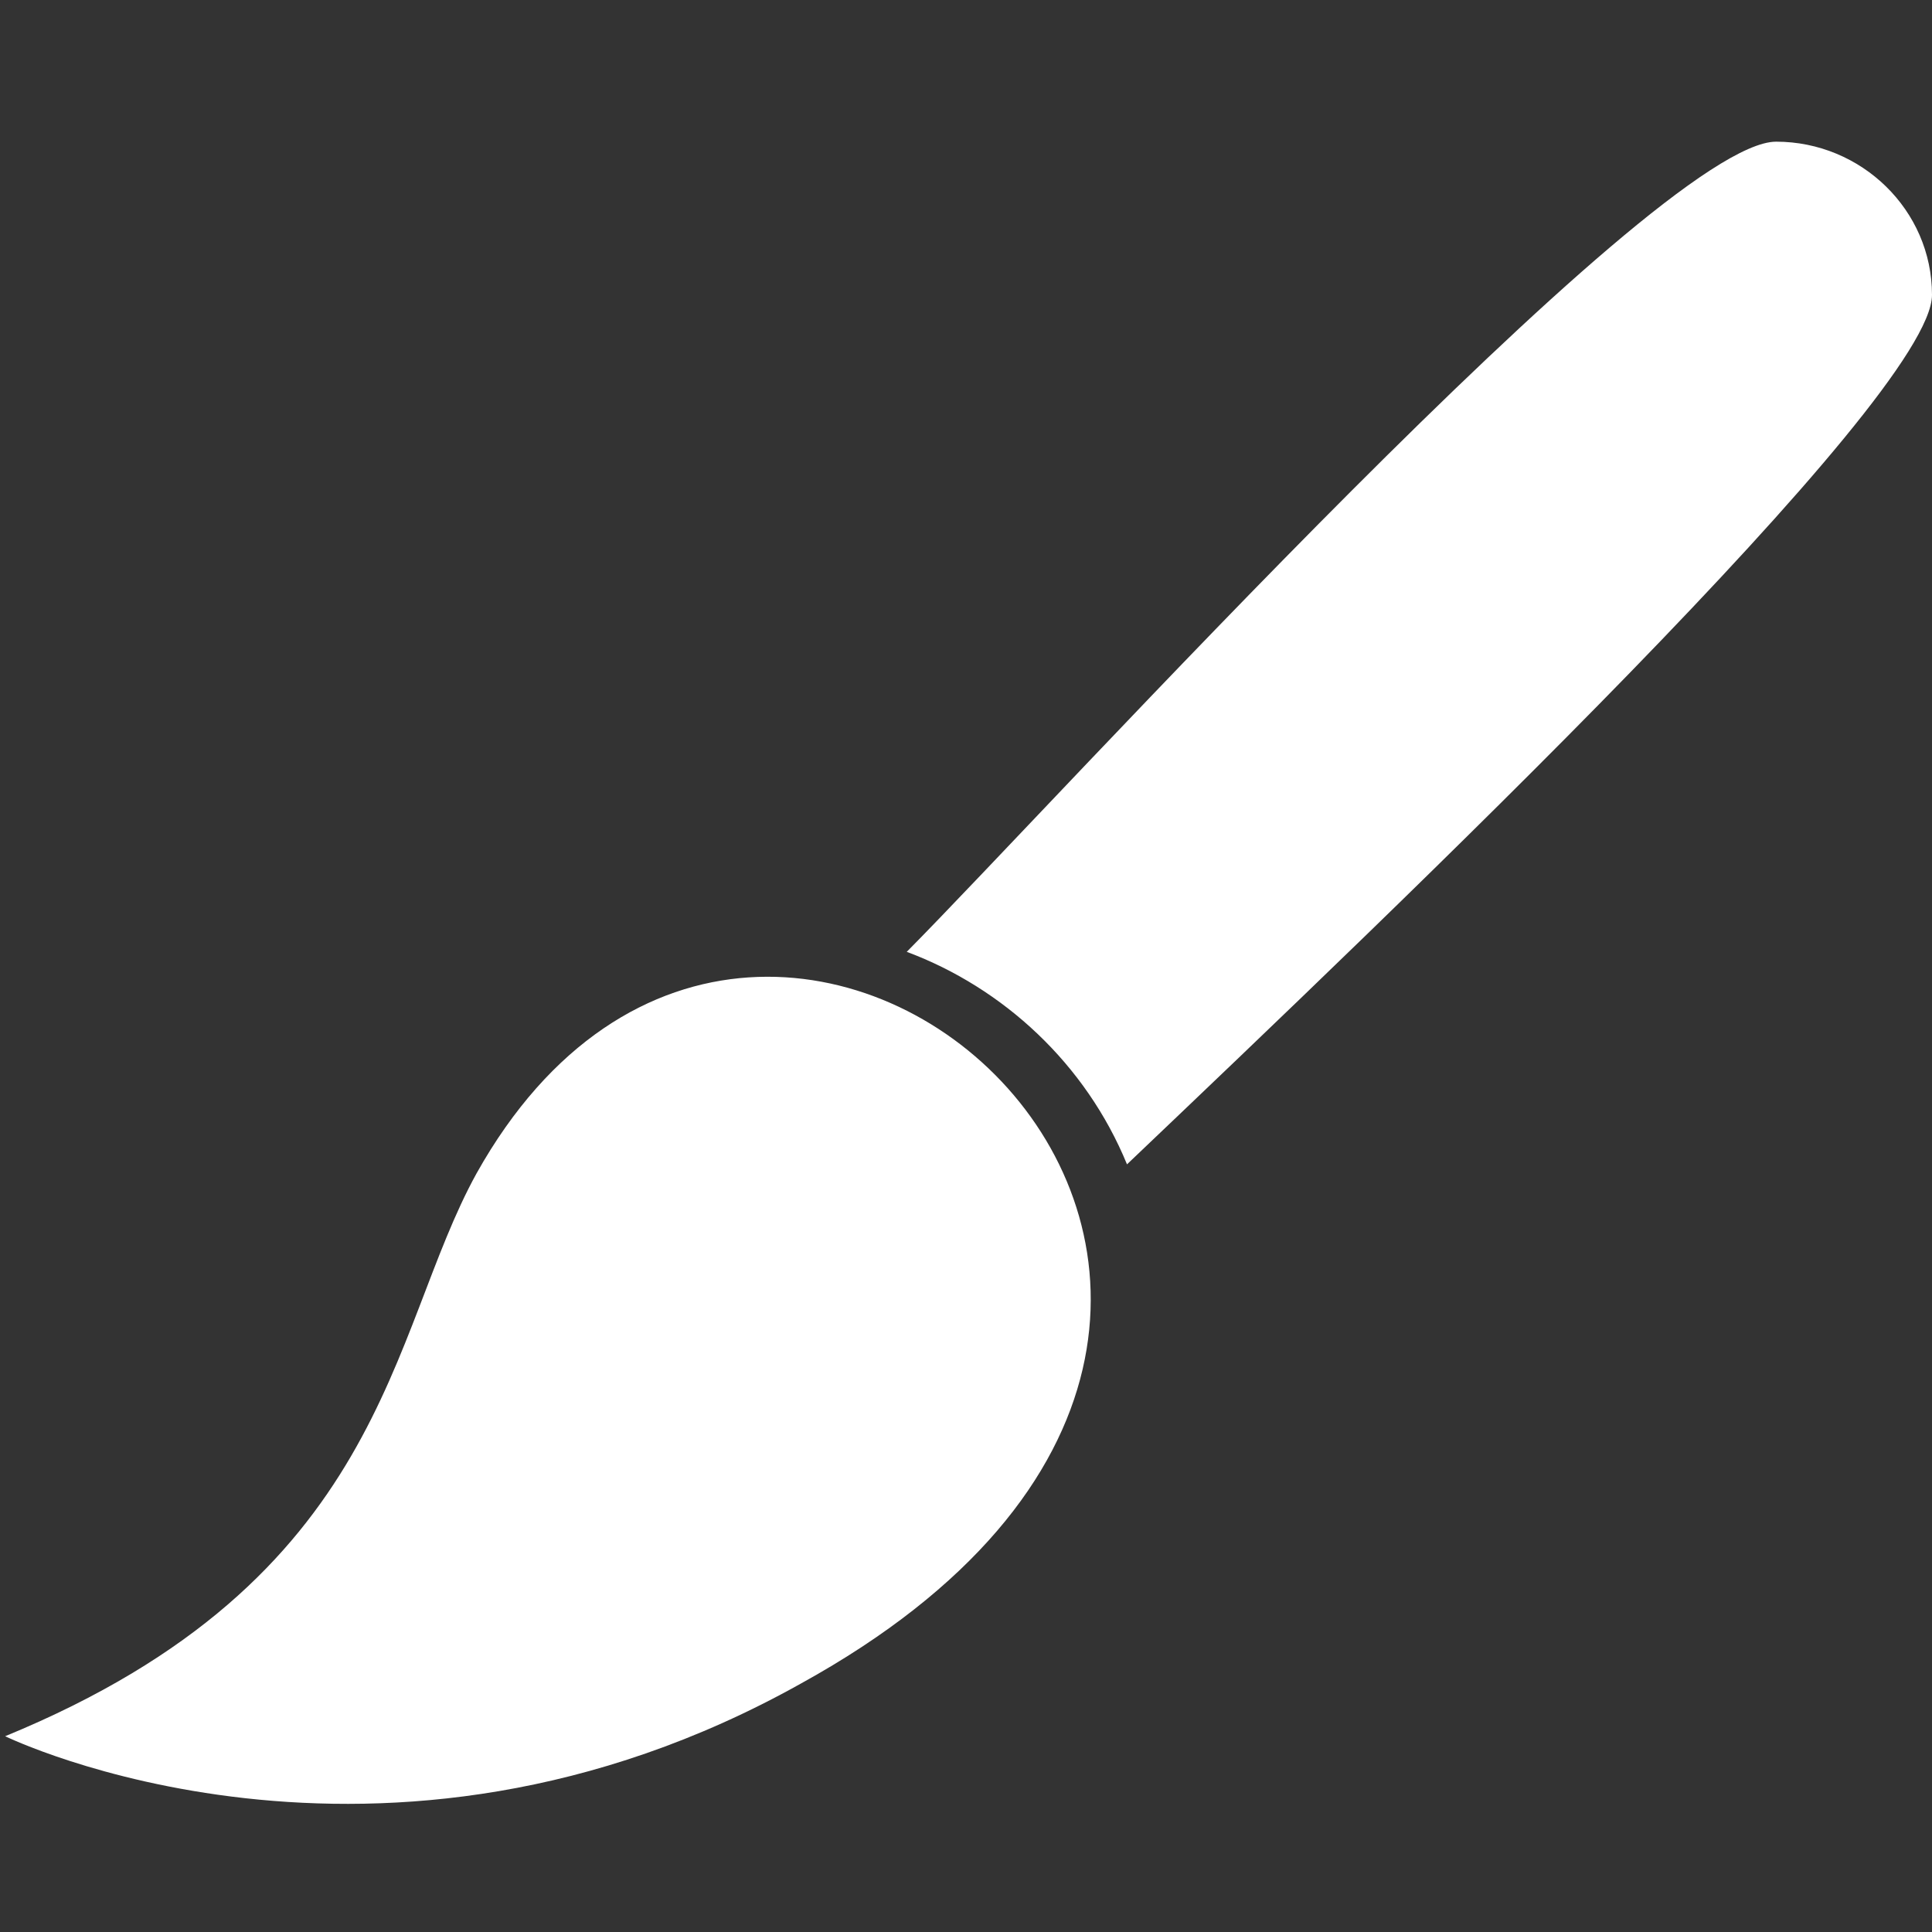
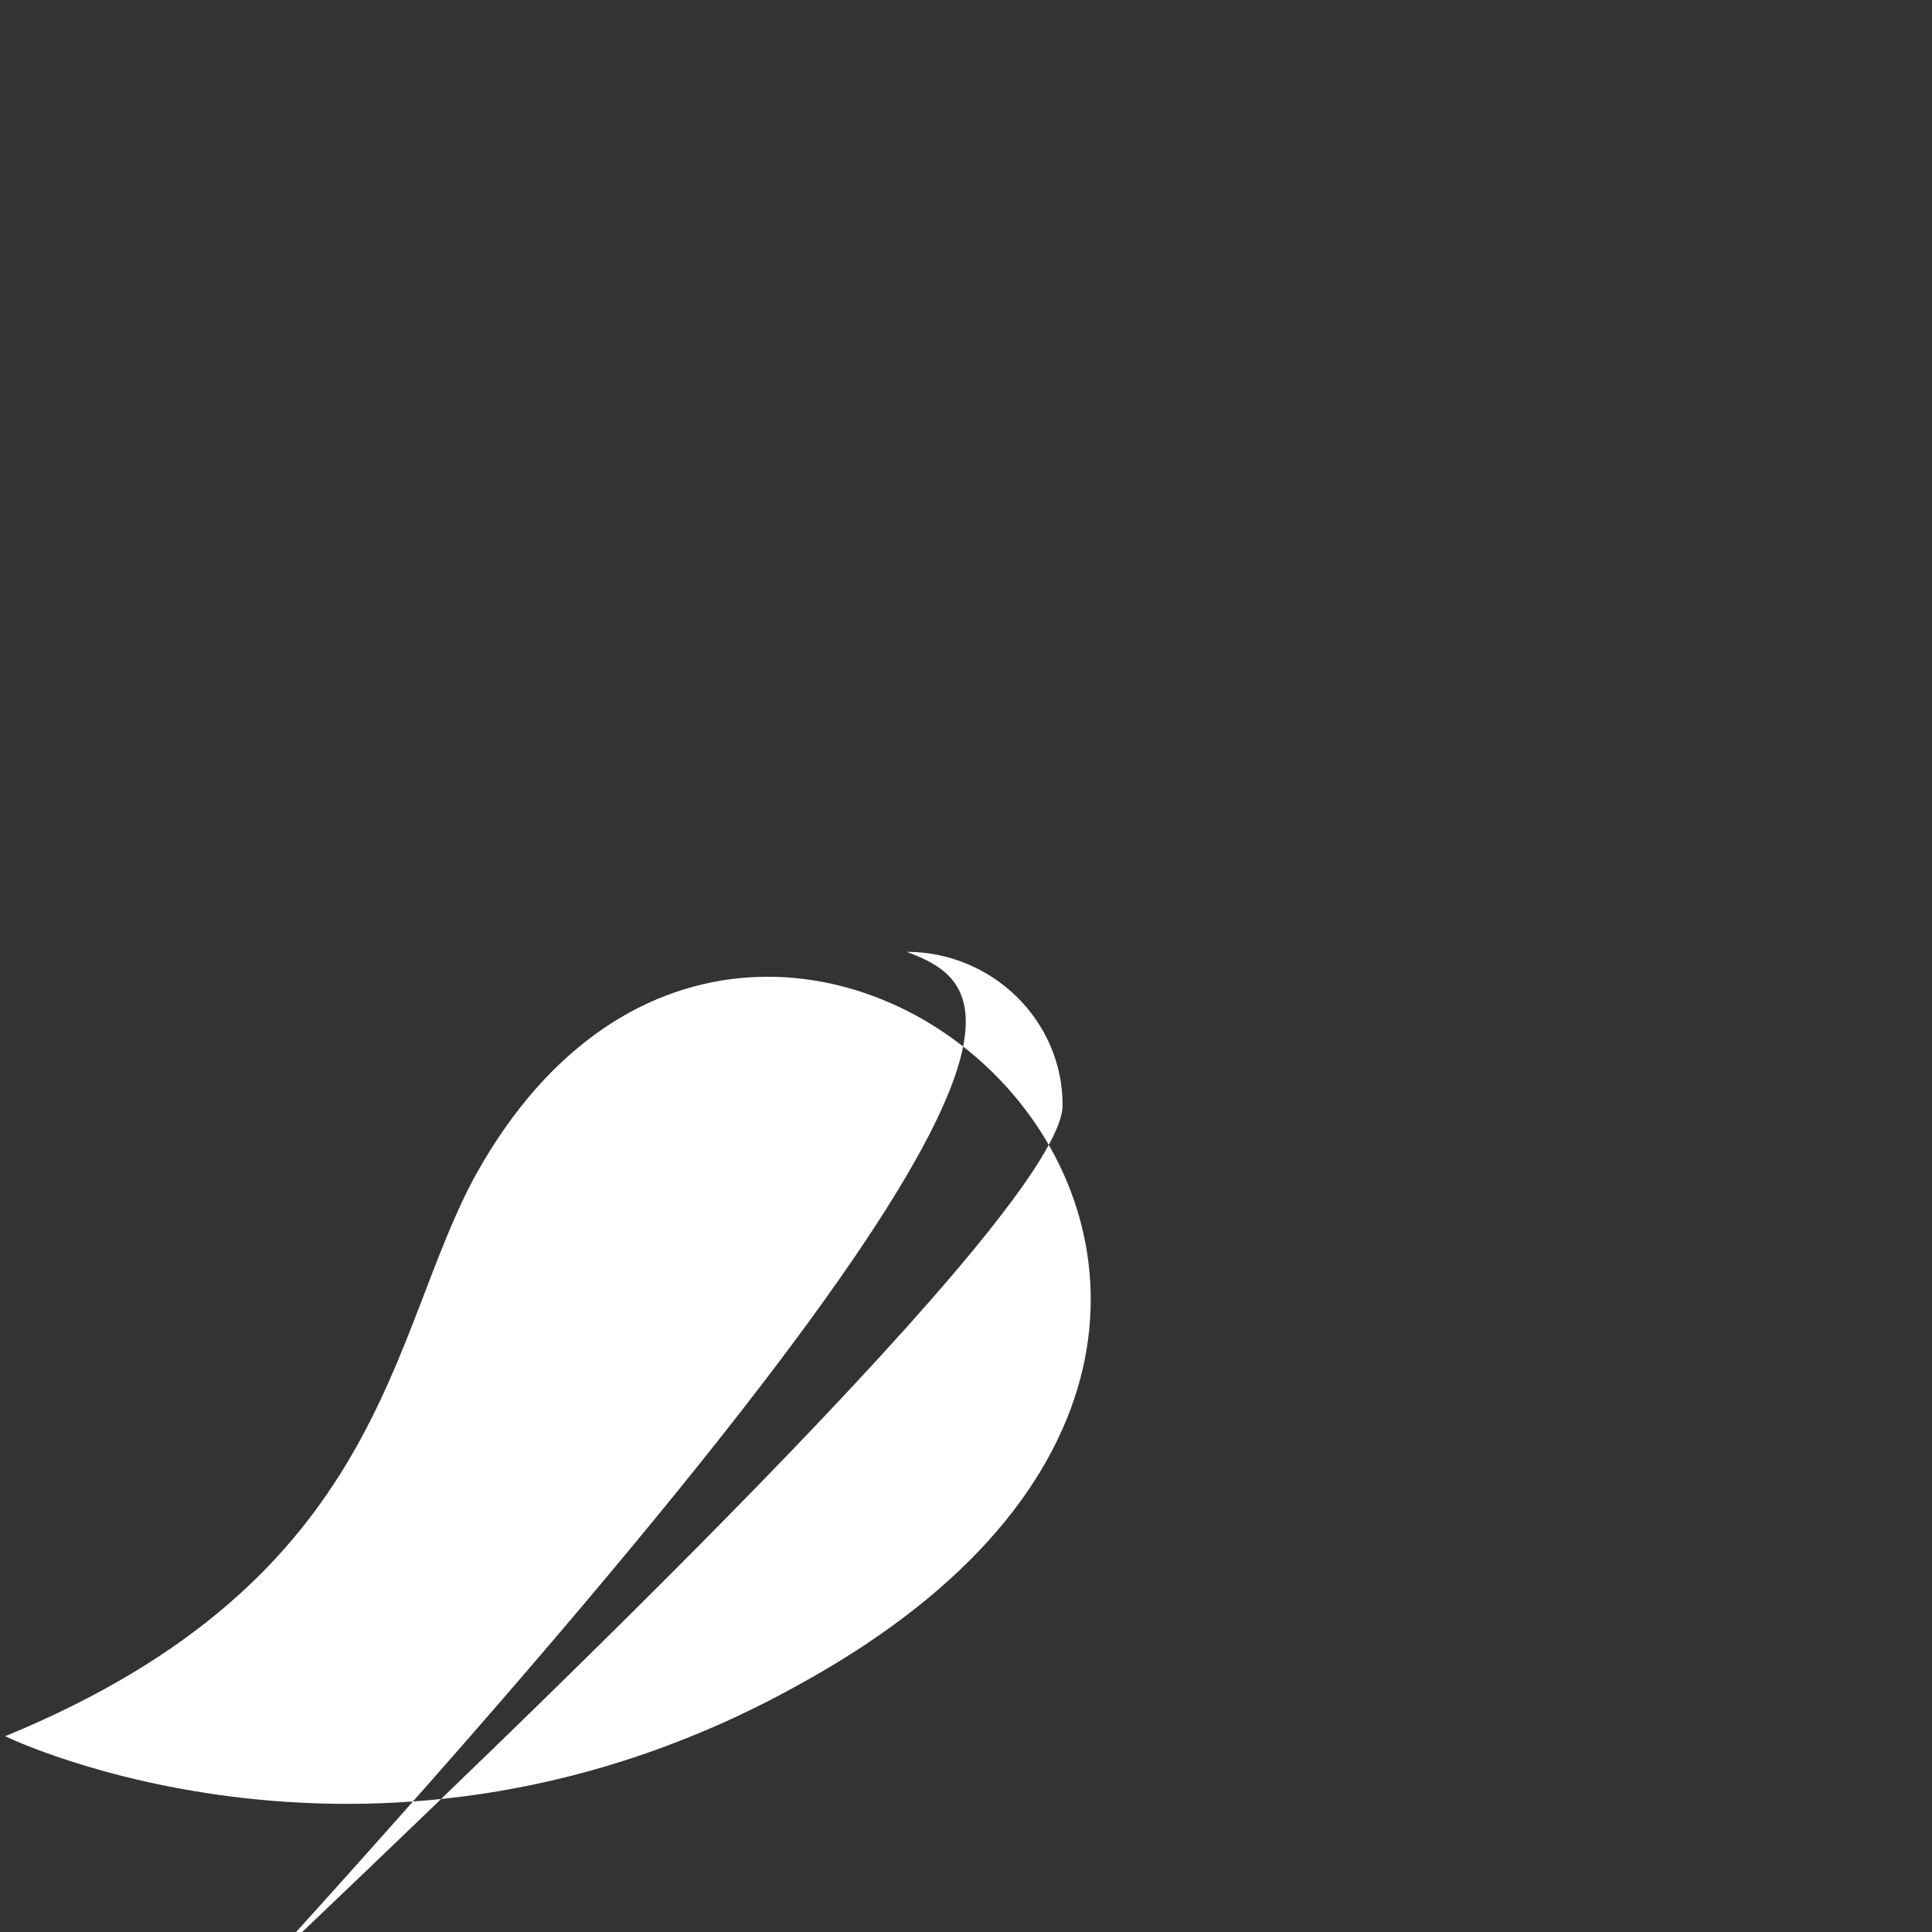
<svg xmlns="http://www.w3.org/2000/svg" version="1.1" id="Layer_1" x="0px" y="0px" viewBox="0 0 150 150" style="enable-background:new 0 0 150 150;" xml:space="preserve">
  <rect x="0" y="0" width="150" height="150" fill="#333333" stroke="none" />
  <style type="text/css">
	.st0{fill-rule:evenodd;clip-rule:evenodd;fill:#FFFFFF;}
</style>
-   <path class="st0" d="M0.4,134.8c0,0,29.1,14.2,61.8-4.1c53.5-29.5-2.3-80.5-25.2-39.6C30.1,103.6,30.1,122.6,0.4,134.8L0.4,134.8z   M70.4,73.9C82,62.2,128.5,11,137.9,11c6.6,0,12.1,5.3,12.1,11.9c0,8-41.6,47.6-62.5,67.5C84.3,82.6,77.9,76.7,70.4,73.9L70.4,73.9z  " />
+   <path class="st0" d="M0.4,134.8c0,0,29.1,14.2,61.8-4.1c53.5-29.5-2.3-80.5-25.2-39.6C30.1,103.6,30.1,122.6,0.4,134.8L0.4,134.8z   M70.4,73.9c6.6,0,12.1,5.3,12.1,11.9c0,8-41.6,47.6-62.5,67.5C84.3,82.6,77.9,76.7,70.4,73.9L70.4,73.9z  " />
</svg>